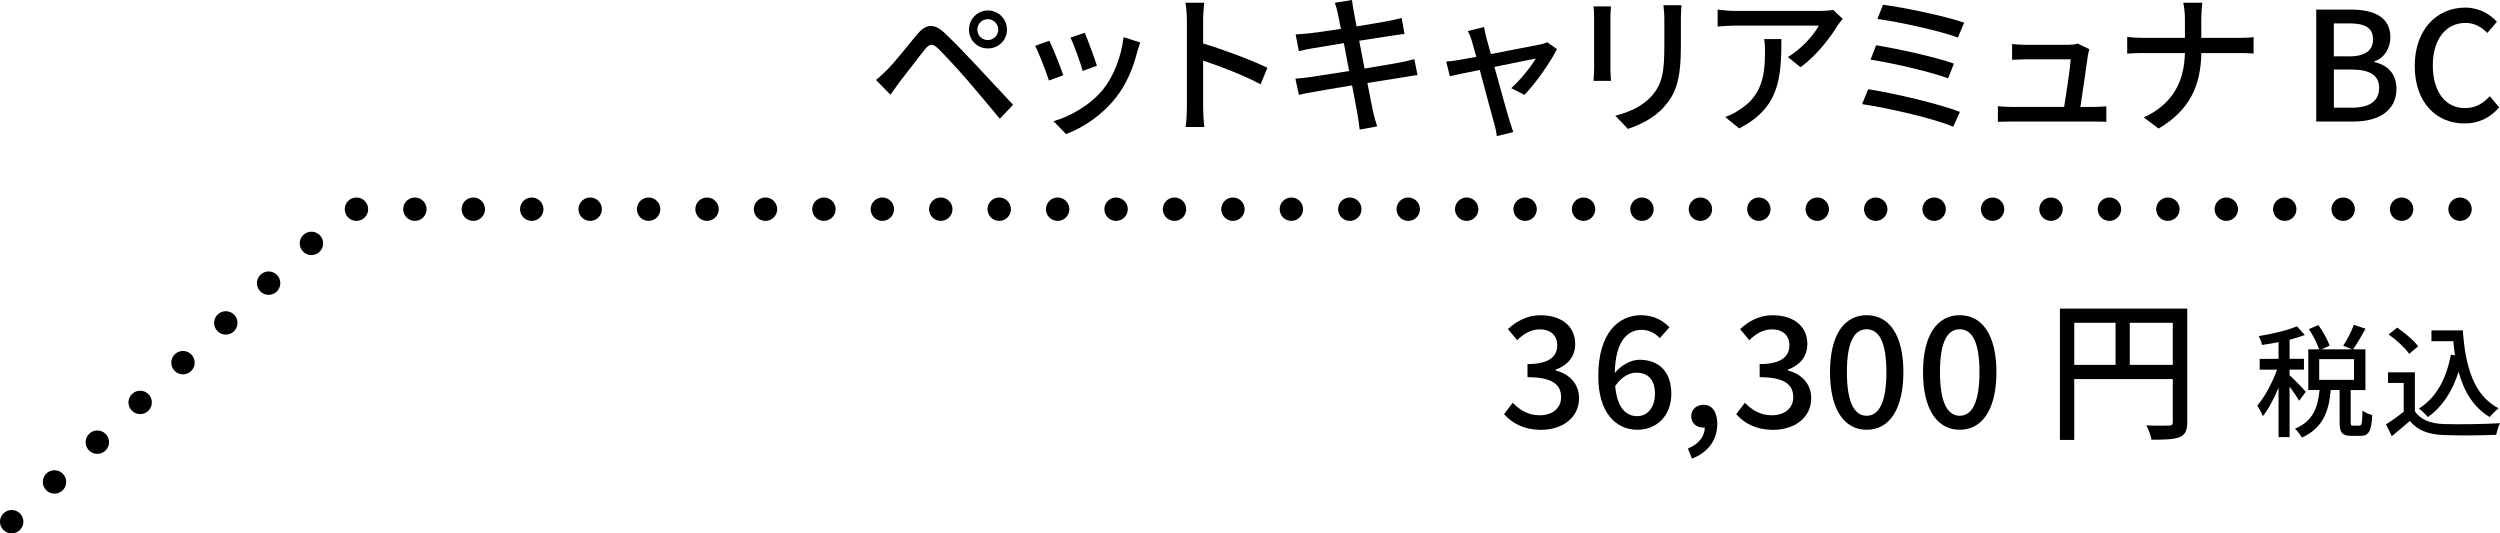
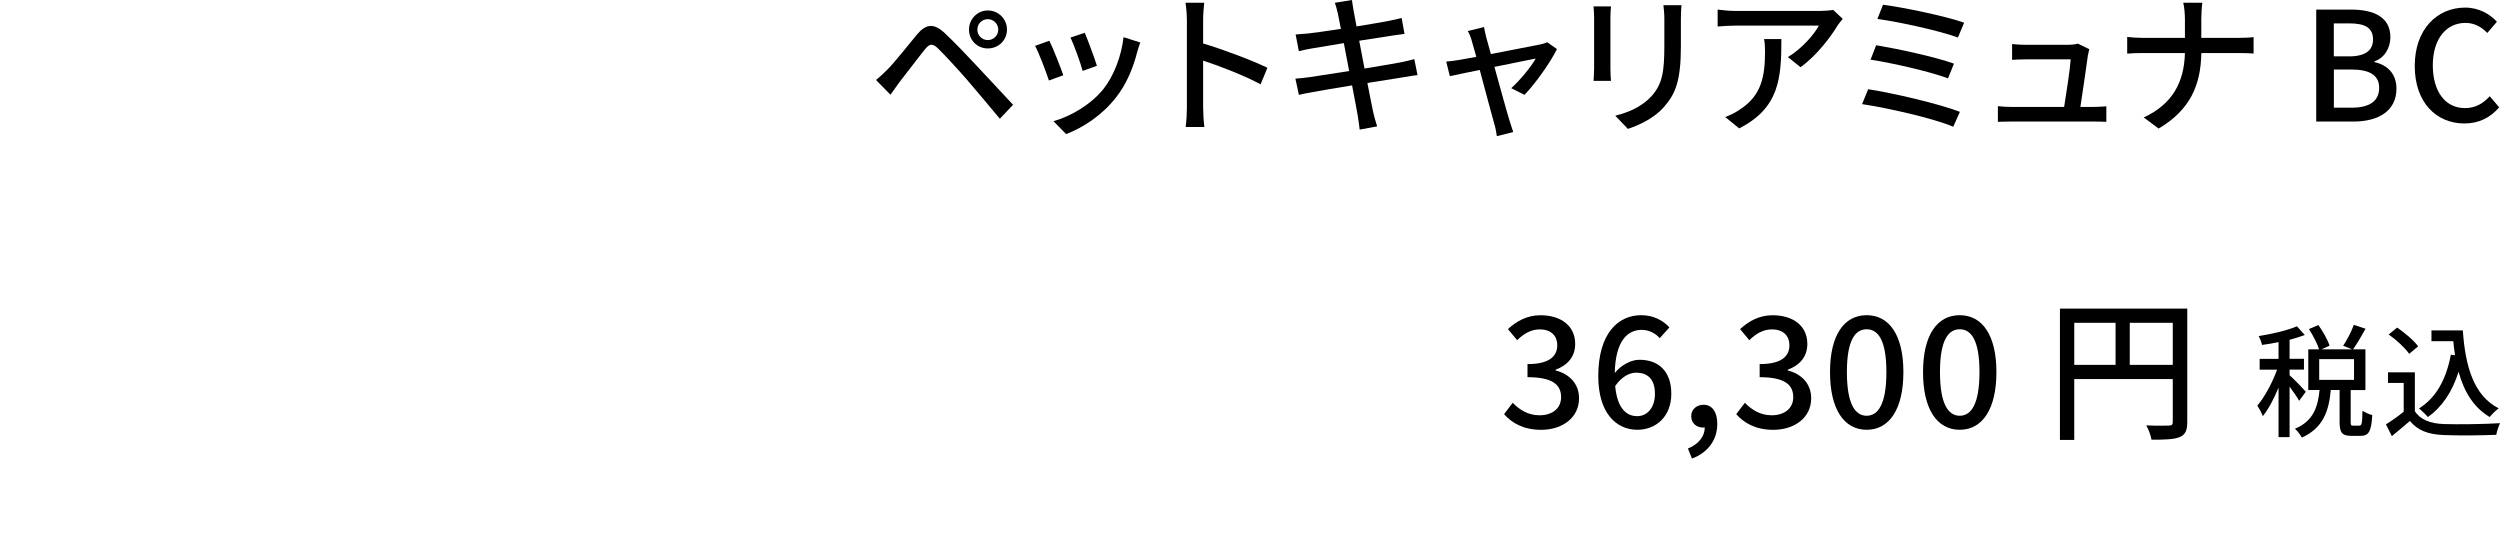
<svg xmlns="http://www.w3.org/2000/svg" id="_レイヤー_2" data-name="レイヤー 2" viewBox="0 0 427.84 91.28">
  <defs>
    <style>
      .cls-1 {
        fill: none;
        stroke: #000;
        stroke-dasharray: 0 10;
        stroke-linecap: round;
        stroke-linejoin: round;
        stroke-width: 4px;
      }
    </style>
  </defs>
  <g id="contents">
    <g>
      <g>
        <path d="M257.4,70.88l1.48-1.95c1.13,1.16,2.59,2.14,4.59,2.14,2.19,0,3.69-1.19,3.69-3.09,0-2.08-1.37-3.43-5.75-3.43v-2.24c3.83,0,5.09-1.4,5.09-3.22,0-1.69-1.13-2.72-2.98-2.72-1.5,0-2.77.74-3.88,1.85l-1.58-1.9c1.53-1.4,3.32-2.37,5.57-2.37,3.48,0,5.94,1.79,5.94,4.91,0,2.19-1.29,3.64-3.35,4.41v.13c2.24.55,4.01,2.19,4.01,4.75,0,3.4-2.93,5.41-6.49,5.41-3.06,0-5.04-1.21-6.33-2.67Z" />
        <path d="M273.52,64.39c0-7.44,3.48-10.45,7.33-10.45,2.16,0,3.75.92,4.85,2.08l-1.66,1.85c-.71-.84-1.9-1.42-3.06-1.42-2.45,0-4.51,1.85-4.64,7.39,1.13-1.4,2.82-2.27,4.22-2.27,3.25,0,5.46,1.93,5.46,5.83s-2.64,6.15-5.8,6.15c-3.69,0-6.7-2.93-6.7-9.16ZM276.42,66.08c.32,3.51,1.71,5.14,3.77,5.14,1.69,0,3.03-1.42,3.03-3.83s-1.16-3.61-3.22-3.61c-1.08,0-2.43.61-3.59,2.29Z" />
        <path d="M288.87,76.76c1.82-.74,2.88-2.08,2.88-3.62-.11.03-.18.03-.29.03-1.08,0-2.03-.69-2.03-1.95,0-1.19.95-1.95,2.11-1.95,1.48,0,2.35,1.24,2.35,3.27,0,2.77-1.61,4.91-4.33,5.94l-.69-1.71Z" />
        <path d="M297.13,70.88l1.48-1.95c1.13,1.16,2.59,2.14,4.59,2.14,2.19,0,3.69-1.19,3.69-3.09,0-2.08-1.37-3.43-5.75-3.43v-2.24c3.83,0,5.09-1.4,5.09-3.22,0-1.69-1.13-2.72-2.98-2.72-1.5,0-2.77.74-3.88,1.85l-1.58-1.9c1.53-1.4,3.32-2.37,5.57-2.37,3.48,0,5.94,1.79,5.94,4.91,0,2.19-1.29,3.64-3.35,4.41v.13c2.24.55,4.01,2.19,4.01,4.75,0,3.4-2.93,5.41-6.49,5.41-3.06,0-5.04-1.21-6.33-2.67Z" />
        <path d="M313.18,63.68c0-6.36,2.43-9.74,6.28-9.74s6.28,3.4,6.28,9.74-2.4,9.87-6.28,9.87-6.28-3.51-6.28-9.87ZM322.83,63.68c0-5.43-1.4-7.33-3.38-7.33s-3.38,1.9-3.38,7.33,1.4,7.47,3.38,7.47,3.38-2.03,3.38-7.47Z" />
        <path d="M329.1,63.68c0-6.36,2.43-9.74,6.28-9.74s6.28,3.4,6.28,9.74-2.4,9.87-6.28,9.87-6.28-3.51-6.28-9.87ZM338.76,63.68c0-5.43-1.4-7.33-3.38-7.33s-3.38,1.9-3.38,7.33,1.4,7.47,3.38,7.47,3.38-2.03,3.38-7.47Z" />
        <path d="M374.32,72.22c0,1.42-.32,2.16-1.29,2.58-.95.4-2.48.45-4.83.45-.11-.69-.5-1.79-.9-2.45,1.69.08,3.38.05,3.88.03.5,0,.66-.16.66-.63v-7.33h-16.86v10.42h-2.45v-22.48h21.79v19.42ZM354.98,62.44h7.07v-7.2h-7.07v7.2ZM371.84,62.44v-7.2h-7.36v7.2h7.36Z" />
      </g>
      <g>
-         <path class="cls-1" d="M2,89.28c19.2-17.83,38.4-35.66,57.6-53.48h365.99" />
        <g>
          <path d="M393.47,68.6c-.31-.59-1.01-1.58-1.64-2.44v8.65h-1.89v-8.48c-.78,1.91-1.74,3.72-2.69,4.89-.19-.55-.65-1.34-.94-1.81,1.24-1.43,2.58-3.93,3.38-6.15h-2.98v-1.85h3.23v-2.86c-.97.21-1.93.36-2.83.48-.08-.44-.34-1.09-.57-1.51,2.33-.38,4.98-.99,6.55-1.68l1.34,1.49c-.76.29-1.66.57-2.6.82v3.25h2.46v1.85h-2.46v.97c.61.52,2.39,2.35,2.77,2.83l-1.13,1.53ZM403.8,72.82c.38,0,.46-.31.5-2.54.38.29,1.18.63,1.68.76-.15,2.81-.63,3.55-1.97,3.55h-1.62c-1.62,0-2-.59-2-2.39v-5.46h-1.51c-.31,3.53-1.28,6.51-4.96,8.15-.23-.46-.76-1.18-1.18-1.51,3.21-1.34,3.93-3.78,4.22-6.63h-1.93v-6.97h1.85c-.32-.97-1.03-2.39-1.74-3.46l1.62-.69c.78,1.09,1.6,2.54,1.91,3.53l-1.39.63h5.27l-1.55-.61c.65-.97,1.43-2.48,1.83-3.59l2,.67c-.69,1.26-1.49,2.62-2.14,3.53h2.12v6.97h-2.52v5.44c0,.59.06.65.42.65h1.09ZM396.9,65.01h5.96v-3.55h-5.96v3.55Z" />
          <path d="M413.27,70.37c.92,1.45,2.65,2.12,4.96,2.2,2.33.08,6.99.02,9.62-.15-.23.46-.55,1.39-.65,1.99-2.37.11-6.59.15-8.99.04-2.67-.1-4.47-.8-5.79-2.41-.99.86-2,1.7-3.09,2.6l-1.01-2.02c.95-.59,2.06-1.37,3.04-2.16v-4.93h-2.69v-1.81h4.6v6.63ZM412.3,60.56c-.67-.99-2.18-2.39-3.51-3.32l1.45-1.18c1.3.9,2.88,2.21,3.59,3.21l-1.53,1.28ZM421.48,56.55c.42,6.19,1.89,11.17,6.13,13.33-.46.32-1.16,1.01-1.53,1.49-2.77-1.64-4.39-4.35-5.33-7.75-1.07,3.4-2.77,5.98-5.25,7.75-.31-.38-1.07-1.11-1.53-1.47,2.98-1.85,4.68-5.04,5.46-9.2l.71.1c-.13-.78-.21-1.6-.29-2.41h-3.74v-1.85h5.38Z" />
        </g>
        <g>
          <path d="M151.89,11.88c1.22-1.22,3.38-3.98,5.07-6.01,1.46-1.72,2.83-2,4.71-.21,1.64,1.53,3.77,3.77,5.3,5.41,1.77,1.87,4.39,4.71,6.4,6.86l-2.26,2.39c-1.82-2.18-4.06-4.86-5.67-6.73-1.51-1.74-3.87-4.29-4.91-5.3-.94-.91-1.46-.83-2.26.18-1.14,1.4-3.17,4.13-4.32,5.56-.55.75-1.14,1.59-1.56,2.18l-2.47-2.52c.73-.6,1.25-1.09,1.98-1.82ZM169.05,1.79c1.82,0,3.28,1.46,3.28,3.28s-1.46,3.22-3.28,3.22-3.22-1.43-3.22-3.22,1.43-3.28,3.22-3.28ZM169.05,6.86c.99,0,1.79-.81,1.79-1.79s-.81-1.79-1.79-1.79-1.79.78-1.79,1.79.81,1.79,1.79,1.79Z" />
          <path d="M181.98,12.87l-2.47.91c-.44-1.38-1.79-4.91-2.37-5.93l2.44-.88c.6,1.2,1.9,4.47,2.39,5.9ZM194.64,8.81c-.7,2.78-1.82,5.54-3.64,7.85-2.39,3.07-5.62,5.17-8.55,6.29l-2.16-2.21c2.94-.83,6.37-2.81,8.53-5.49,1.79-2.24,3.09-5.62,3.46-8.89l2.86.91c-.23.65-.39,1.12-.49,1.53ZM187.72,11.26l-2.44.88c-.31-1.22-1.48-4.47-2.08-5.72l2.44-.81c.47,1.09,1.74,4.5,2.08,5.64Z" />
          <path d="M203.11,3.38c0-.83-.08-2.03-.23-2.91h3.2c-.08.86-.18,2-.18,2.91v4.06c3.46,1.04,8.4,2.89,11,4.16l-1.17,2.83c-2.73-1.48-6.97-3.12-9.83-4.06v8.03c0,.81.08,2.39.21,3.33h-3.2c.13-.91.21-2.31.21-3.33V3.38Z" />
          <path d="M228.46.47l2.91-.47c.08.49.16,1.3.29,1.87.05.31.23,1.3.49,2.65,2.37-.39,4.58-.75,5.59-.96.81-.16,1.61-.34,2.13-.49l.49,2.73c-.47.05-1.35.18-2.08.29-1.14.18-3.33.52-5.67.88.29,1.48.6,3.15.91,4.76,2.52-.42,4.84-.81,6.08-1.04.99-.21,1.85-.39,2.44-.57l.55,2.73c-.6.05-1.53.23-2.52.39-1.35.21-3.64.57-6.06.96.47,2.34.83,4.29.99,4.99.18.75.42,1.66.68,2.44l-2.99.55c-.13-.94-.21-1.77-.36-2.55-.1-.65-.49-2.6-.94-5.02-2.83.47-5.46.91-6.68,1.14-1.07.18-1.85.34-2.42.49l-.6-2.78c.65-.03,1.74-.16,2.47-.26,1.27-.18,3.93-.6,6.73-1.04-.31-1.61-.62-3.28-.91-4.78-2.39.39-4.55.75-5.46.91-.78.13-1.4.26-2.24.47l-.55-2.86c.73-.05,1.46-.1,2.26-.18.96-.1,3.12-.42,5.49-.78-.26-1.3-.44-2.24-.52-2.6-.16-.7-.31-1.3-.52-1.87Z" />
          <path d="M254.36,6.42c.16.6.44,1.61.78,2.83,3.51-.68,7.59-1.46,8.53-1.66.39-.08.83-.23,1.12-.36l1.66,1.17c-1.09,2.24-3.74,5.98-5.56,7.83l-2.26-1.14c1.48-1.33,3.38-3.64,4.19-5.07-.62.13-3.8.75-7.07,1.43,1.01,3.67,2.21,8.01,2.6,9.23.16.47.44,1.43.62,1.92l-2.81.7c-.08-.62-.21-1.38-.42-2.05-.36-1.27-1.53-5.64-2.5-9.28-2.34.47-4.39.91-5.12,1.07l-.62-2.5c.75-.05,1.43-.16,2.26-.29.36-.05,1.46-.26,2.89-.52-.34-1.22-.62-2.21-.78-2.76-.18-.65-.42-1.22-.68-1.66l2.78-.68c.08.52.23,1.14.39,1.79Z" />
          <path d="M275.6,3.02v8.71c0,.68.05,1.59.1,2.11h-2.99c.03-.44.1-1.35.1-2.11V3.02c0-.47-.03-1.38-.1-1.92h2.99c-.05.55-.1,1.2-.1,1.92ZM287.66,3.28v4.63c0,5.95-.94,8.16-2.86,10.35-1.69,1.98-4.32,3.17-6.21,3.8l-2.16-2.26c2.47-.62,4.63-1.61,6.24-3.38,1.82-2.08,2.16-4.11,2.16-8.66V3.28c0-.94-.08-1.72-.16-2.39h3.09c-.05.68-.1,1.46-.1,2.39Z" />
          <path d="M314.5,4.32c-1.12,1.9-3.59,5.2-6.37,7.18l-2.16-1.74c2.29-1.33,4.55-3.9,5.3-5.38h-14.25c-1.04,0-1.95.08-3.07.16V1.64c.96.13,2.03.23,3.07.23h14.54c.57,0,1.74-.08,2.16-.18l1.64,1.54c-.23.29-.65.78-.86,1.09ZM297.63,21.97l-2.39-1.95c.75-.26,1.66-.68,2.5-1.27,3.72-2.39,4.32-5.67,4.32-9.98,0-.7-.03-1.33-.16-2.08h2.96c0,6.79-.39,11.78-7.23,15.29Z" />
          <path d="M335.41,19.14l-1.14,2.55c-3.46-1.48-11.42-3.25-15.6-3.87l1.04-2.55c4.39.68,12.14,2.5,15.7,3.87ZM334.39,10.89l-1.01,2.52c-3.02-1.14-9.49-2.62-13.26-3.2l.96-2.47c3.61.6,10.06,1.98,13.31,3.15ZM336.14,3.87l-1.07,2.55c-3.09-1.14-10.14-2.7-13.78-3.17l.96-2.44c3.41.44,10.61,1.92,13.88,3.07Z" />
          <path d="M357.33,9.36c-.21,1.66-.94,6.53-1.3,8.94h2.18c.6,0,1.66-.05,2.26-.1v2.65c-.49-.03-1.59-.05-2.21-.05h-14.01c-.86,0-1.46.03-2.34.05v-2.68c.68.08,1.51.13,2.34.13h9c.36-2.21,1.04-6.68,1.12-8.14h-7.72c-.78,0-1.61.05-2.31.08v-2.7c.65.08,1.64.13,2.29.13h7.38c.47,0,1.3-.08,1.56-.21l1.98.96c-.08.29-.16.68-.21.94Z" />
          <path d="M373.62.47h3.28c-.1.68-.18,2.03-.18,2.81v3.2h6.45c1.01,0,2.03-.05,2.5-.13v2.81c-.47-.05-1.61-.08-2.52-.08h-6.42c-.1,5.49-1.9,9.72-7.31,12.92l-2.55-1.9c4.99-2.31,6.92-6.11,7.05-11.02h-7.2c-1.04,0-2.03.03-2.68.1v-2.86c.62.08,1.64.16,2.63.16h7.25v-3.2c0-.83-.1-2.13-.29-2.81Z" />
          <path d="M396.39,1.64h5.93c3.93,0,6.76,1.27,6.76,4.73,0,1.82-1.01,3.56-2.73,4.13v.13c2.18.47,3.77,1.95,3.77,4.55,0,3.8-3.09,5.62-7.33,5.62h-6.4V1.64ZM401.98,9.65c2.91,0,4.13-1.09,4.13-2.89,0-2-1.35-2.76-4.06-2.76h-2.65v5.64h2.57ZM402.45,18.43c2.99,0,4.71-1.07,4.71-3.41,0-2.16-1.66-3.12-4.71-3.12h-3.04v6.53h3.04Z" />
          <path d="M413.25,11.28c0-6.24,3.8-9.98,8.63-9.98,2.39,0,4.26,1.14,5.43,2.42l-1.64,1.92c-.99-1.01-2.18-1.72-3.74-1.72-3.3,0-5.59,2.76-5.59,7.25s2.13,7.33,5.51,7.33c1.77,0,3.09-.78,4.24-2.03l1.61,1.9c-1.53,1.77-3.48,2.76-5.95,2.76-4.81,0-8.5-3.59-8.5-9.85Z" />
        </g>
      </g>
    </g>
  </g>
</svg>